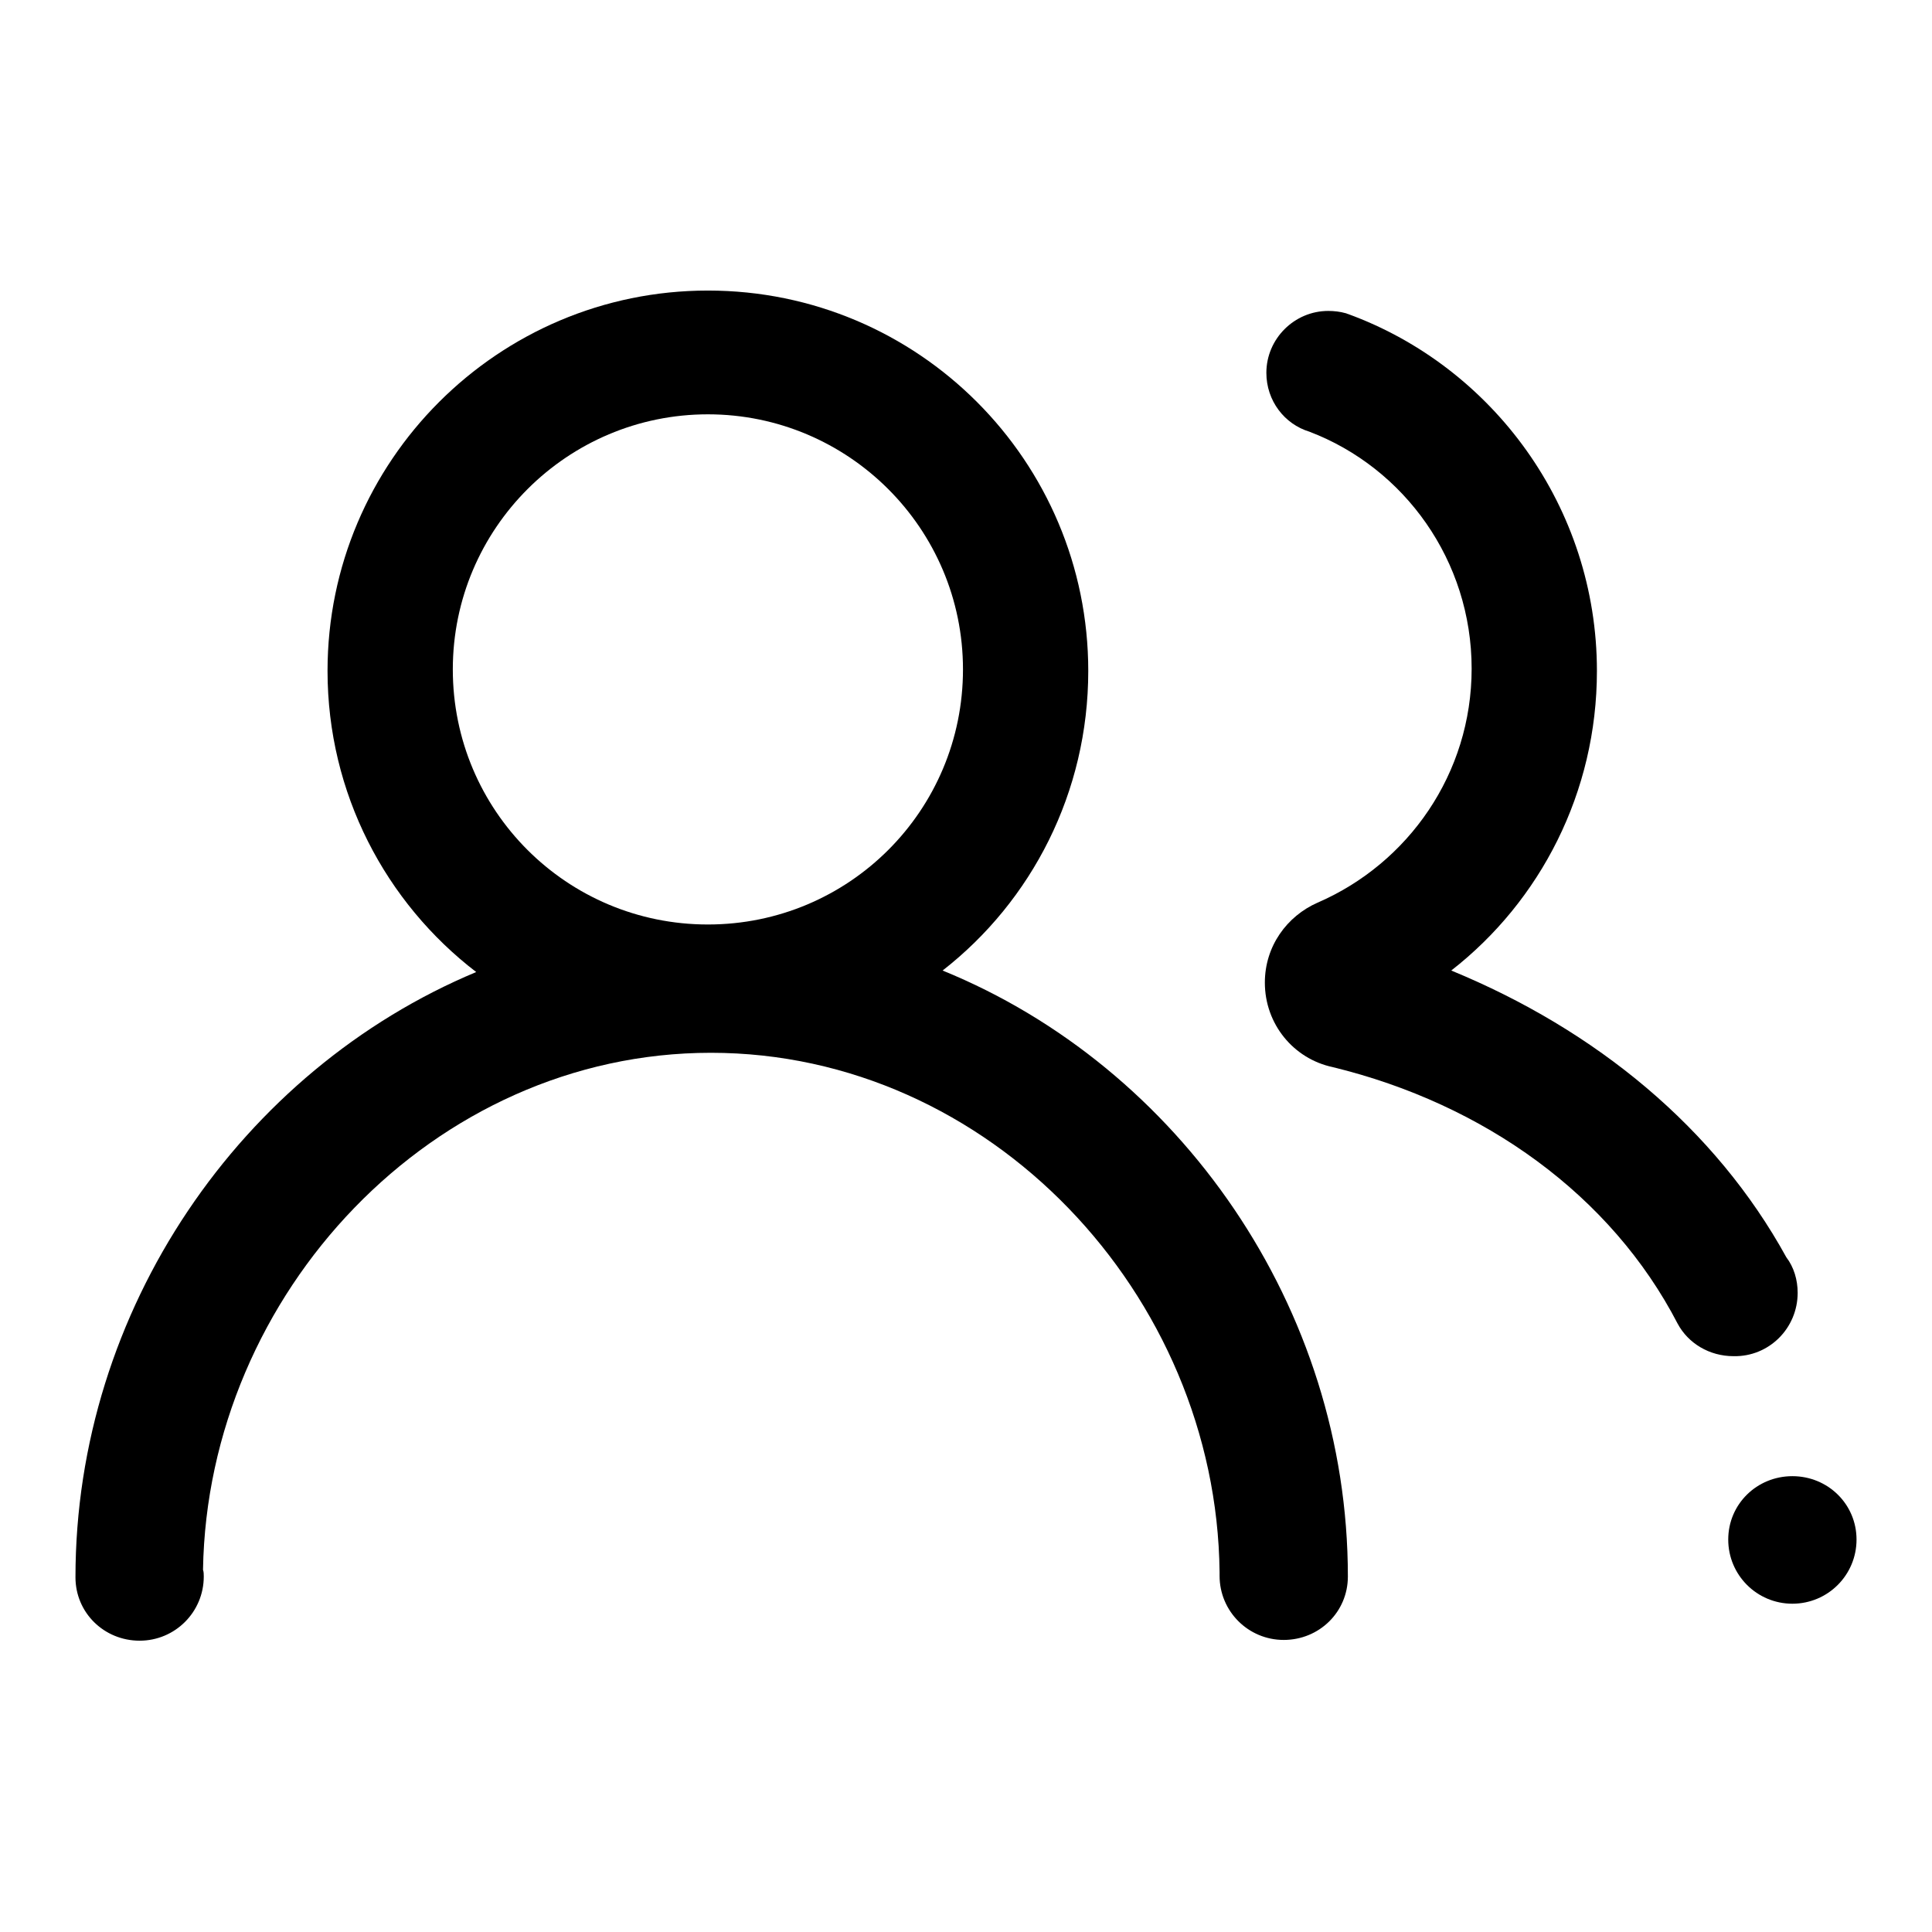
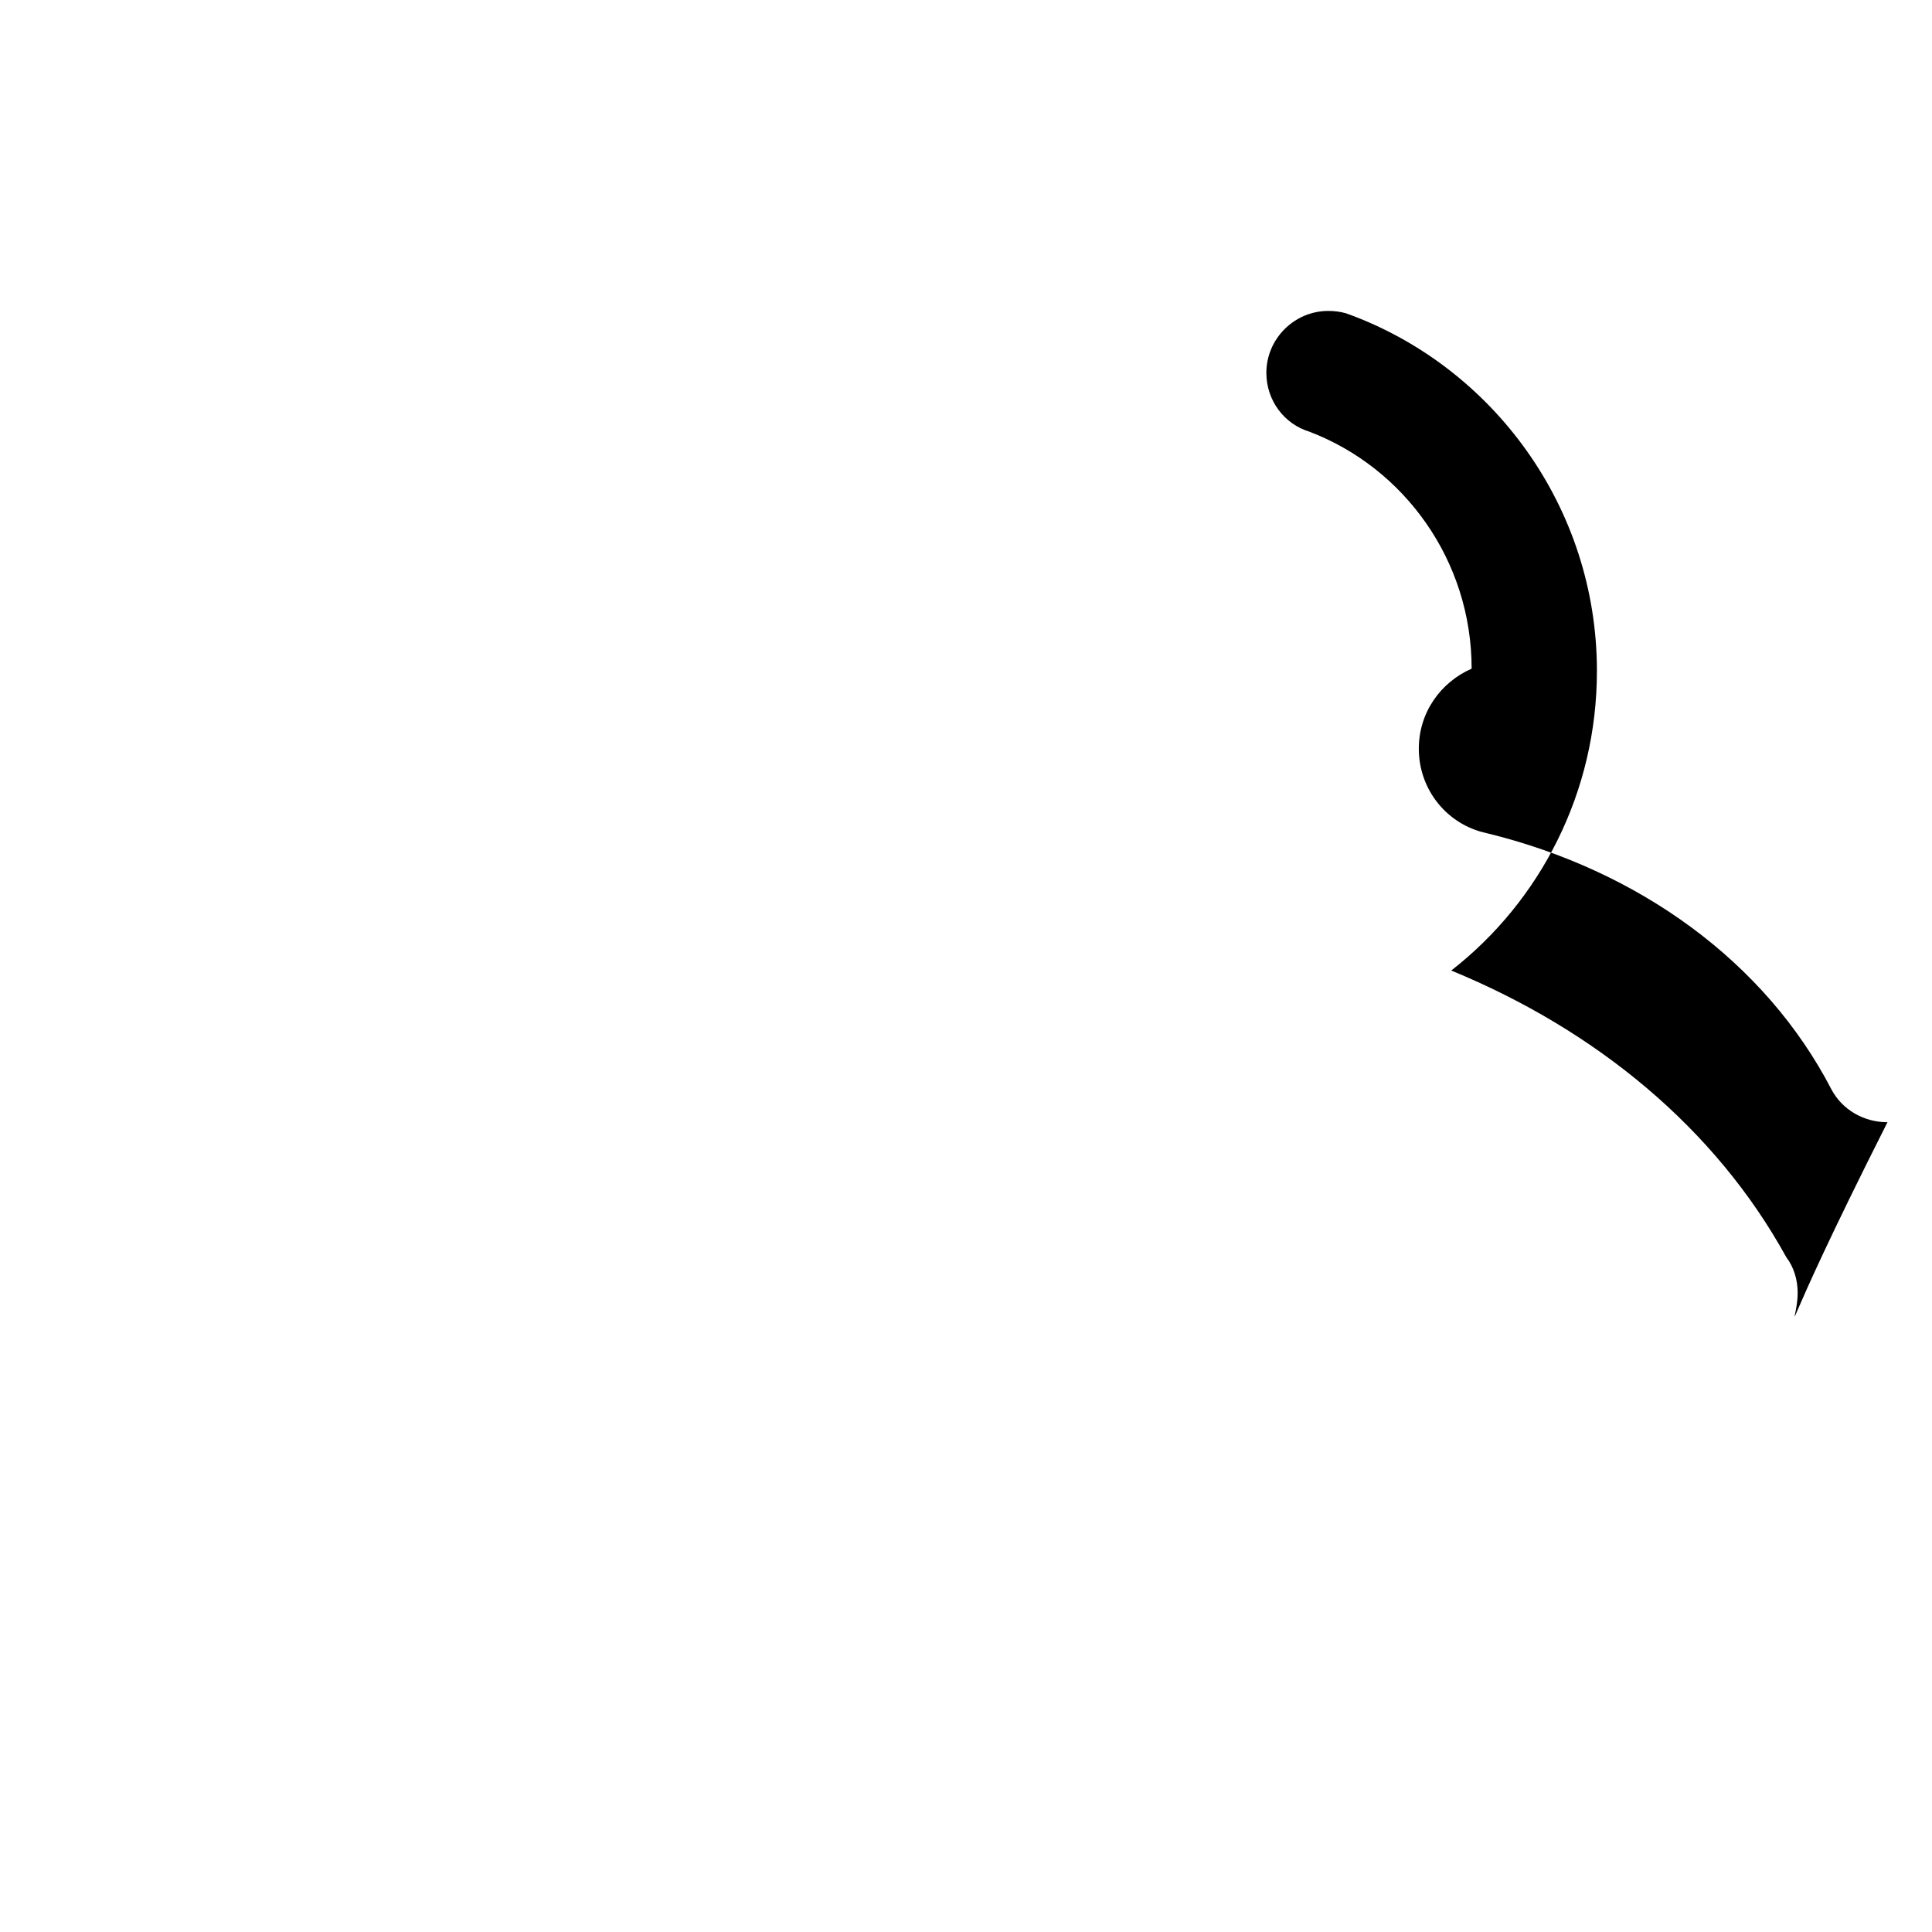
<svg xmlns="http://www.w3.org/2000/svg" version="1.1" x="0px" y="0px" viewBox="0 0 256 256" enable-background="new 0 0 256 256" xml:space="preserve">
  <g>
-     <path fill="#000000" d="M124.9,128.6c11.8-9.2,19.3-23.6,19.3-39.7c0-27.8-22.5-50.4-50.4-50.4c-27.8,0-50.4,22.6-50.4,50.4 c0,16.2,7.7,30.7,19.7,39.9C32,141.8,10,173.5,10,209v0h0c0,4.7,3.8,8.4,8.5,8.4c4.7,0,8.5-3.8,8.5-8.5c0-0.3,0-0.6-0.1-0.9 c0.6-36.6,30.5-68.5,67.3-68.5c36.9,0,67,32,67.4,68.8c0,0.2,0,0.3,0,0.5c0,4.7,3.8,8.5,8.5,8.5c4.7,0,8.5-3.7,8.5-8.4 C178.6,173.3,156.3,141.4,124.9,128.6L124.9,128.6z M93.8,54.9c18.6,0,33.8,15.1,33.8,33.8c0,18.7-15.1,33.8-33.8,33.8 c-18.7,0-33.8-15.1-33.8-33.8C60,70,75.2,54.9,93.8,54.9L93.8,54.9z" />
-     <path fill="#000000" d="M229,204c0,4.7,3.8,8.5,8.5,8.5s8.5-3.8,8.5-8.5c0-4.7-3.8-8.4-8.5-8.4S229,199.3,229,204z" />
-     <path fill="#000000" d="M238.2,171.3c0-1.7-0.5-3.4-1.5-4.7c-9.4-17.1-25.2-30.1-44.4-38c11.8-9.2,19.3-23.6,19.3-39.7 c0-21.7-13.8-40.3-33-47.3c-0.1,0-0.2-0.1-0.3-0.1c-0.7-0.2-1.5-0.3-2.3-0.3c-4.5,0-8.2,3.7-8.2,8.2c0,3.7,2.4,6.8,5.7,7.8 C186.1,62,195,74.3,195,88.6c0,13.9-8.4,25.8-20.4,31c-4.1,1.8-7,5.8-7,10.6c0,5.5,3.8,10.1,9,11.2c20.1,4.9,36.9,17,45.7,34 c1.4,2.6,4.2,4.3,7.4,4.3C234.4,179.8,238.2,176,238.2,171.3z" />
+     <path fill="#000000" d="M238.2,171.3c0-1.7-0.5-3.4-1.5-4.7c-9.4-17.1-25.2-30.1-44.4-38c11.8-9.2,19.3-23.6,19.3-39.7 c0-21.7-13.8-40.3-33-47.3c-0.1,0-0.2-0.1-0.3-0.1c-0.7-0.2-1.5-0.3-2.3-0.3c-4.5,0-8.2,3.7-8.2,8.2c0,3.7,2.4,6.8,5.7,7.8 C186.1,62,195,74.3,195,88.6c-4.1,1.8-7,5.8-7,10.6c0,5.5,3.8,10.1,9,11.2c20.1,4.9,36.9,17,45.7,34 c1.4,2.6,4.2,4.3,7.4,4.3C234.4,179.8,238.2,176,238.2,171.3z" />
  </g>
</svg>